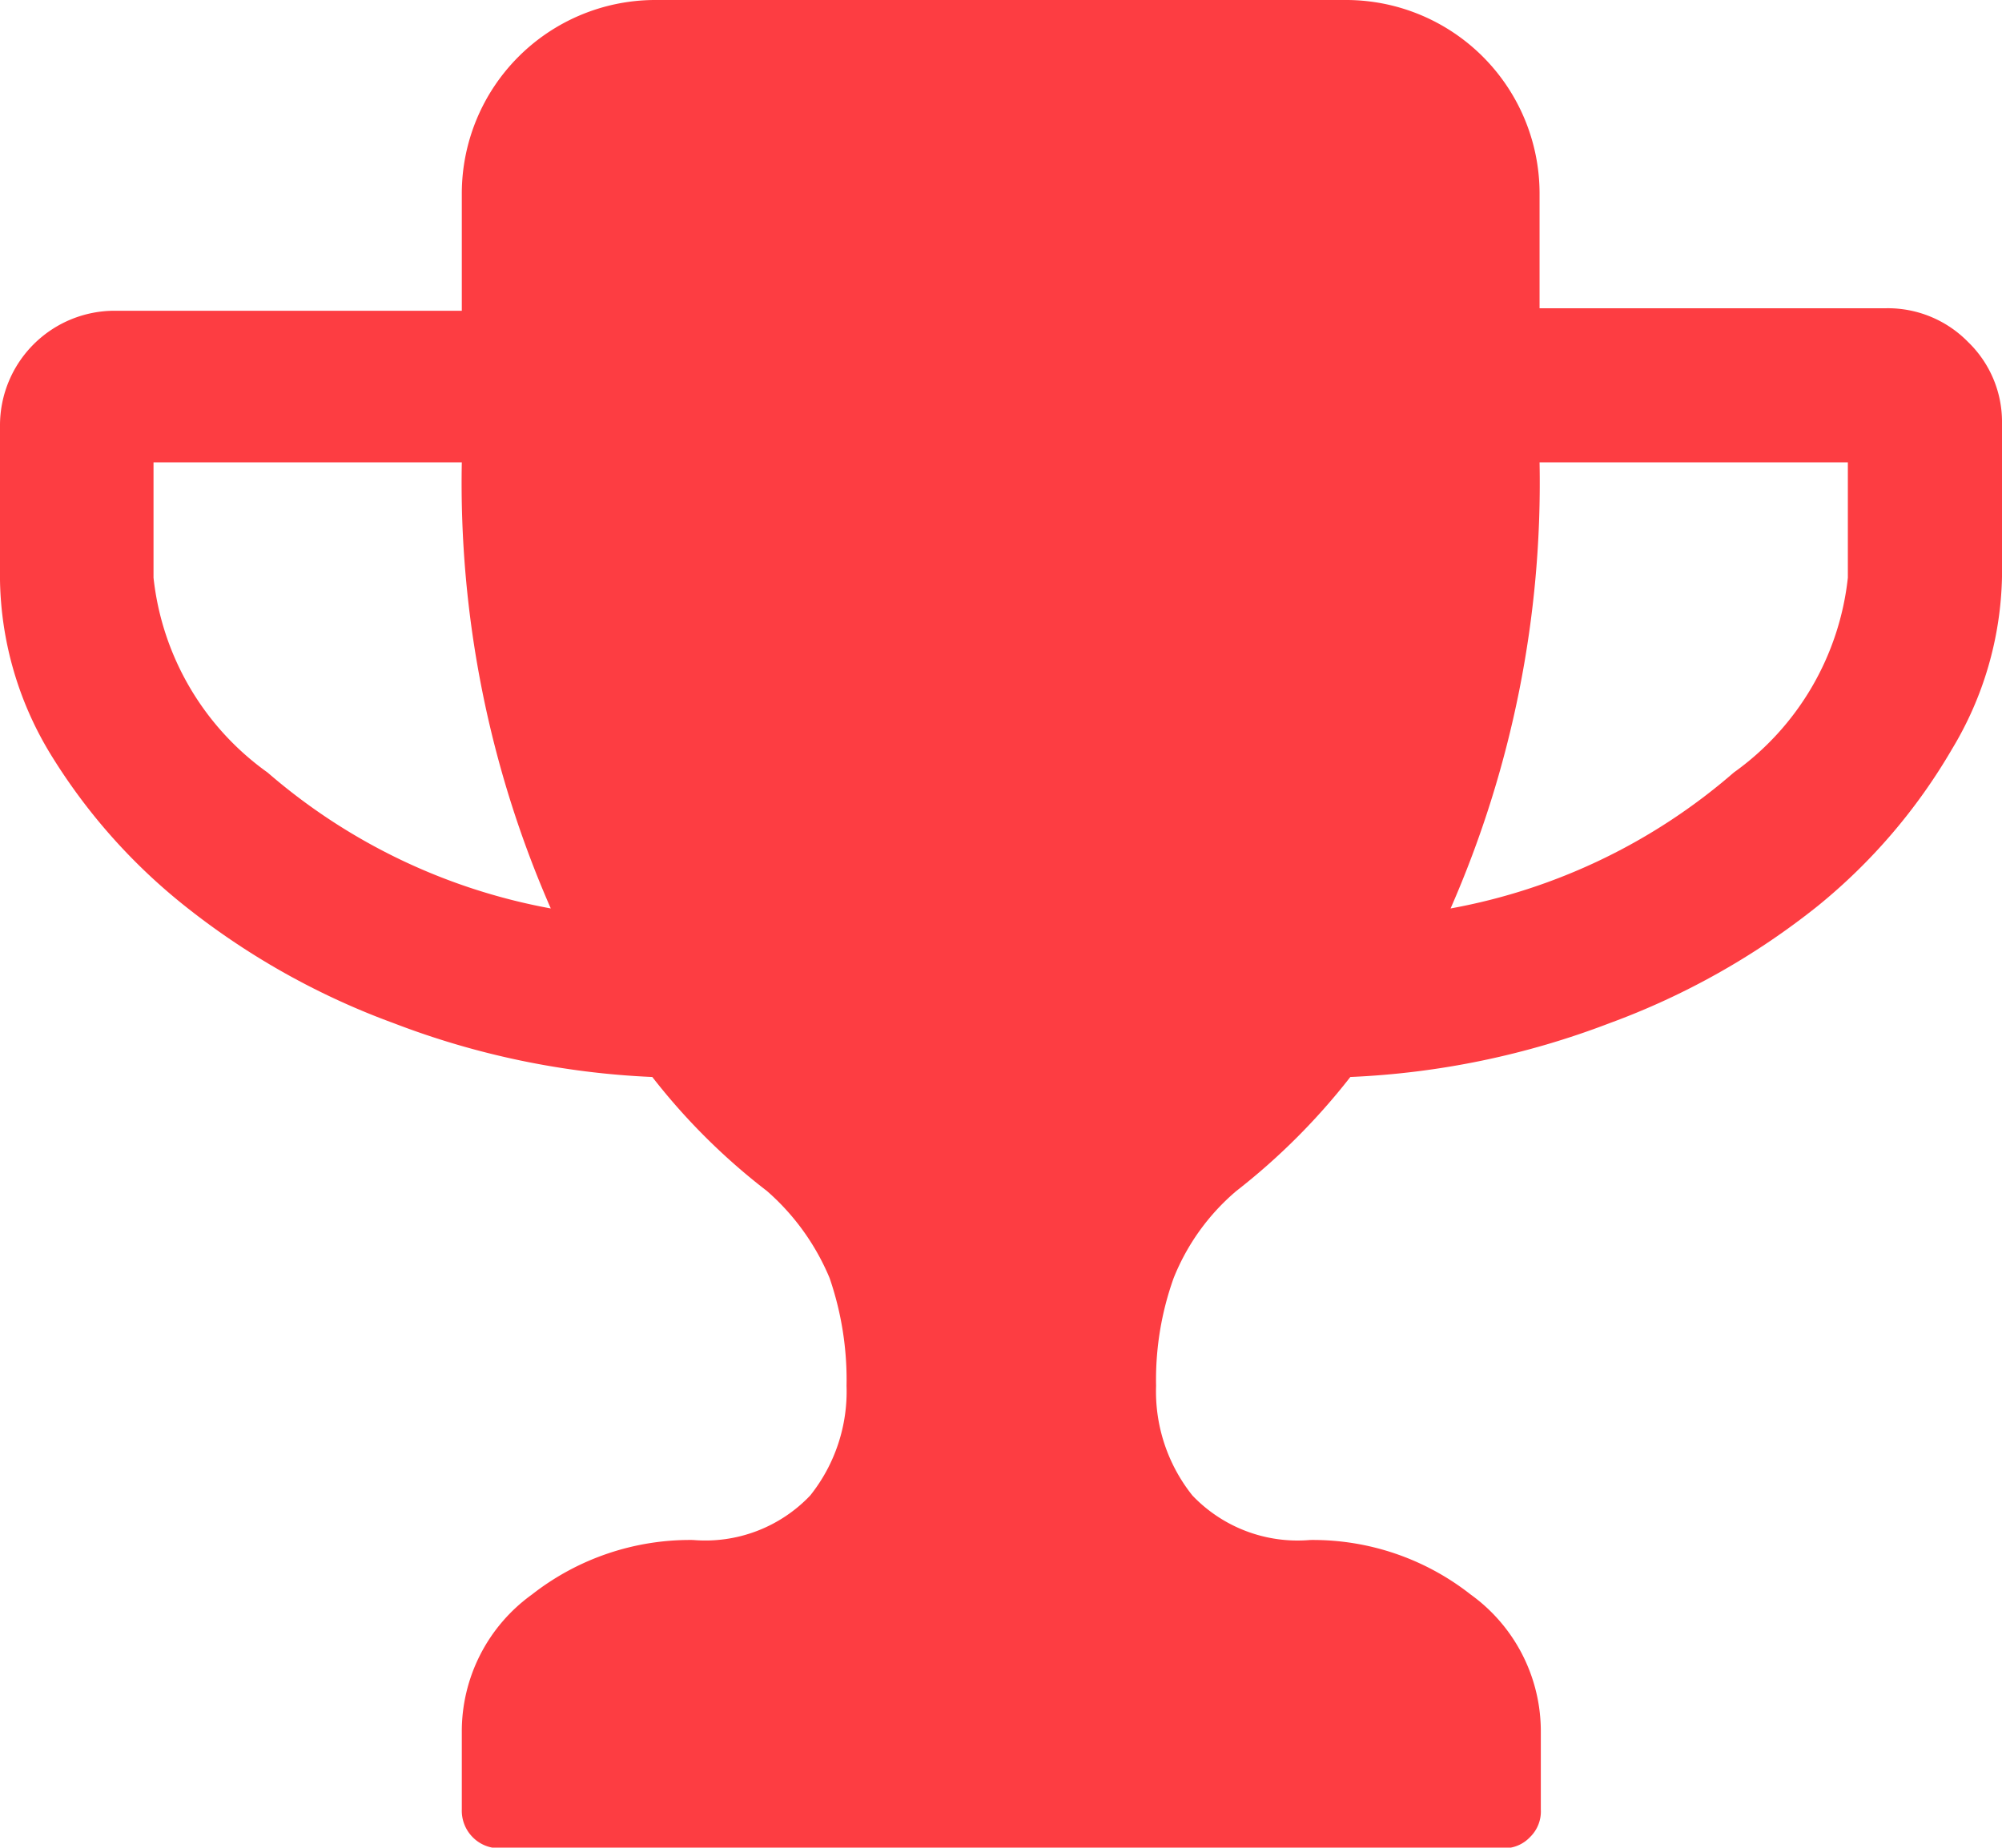
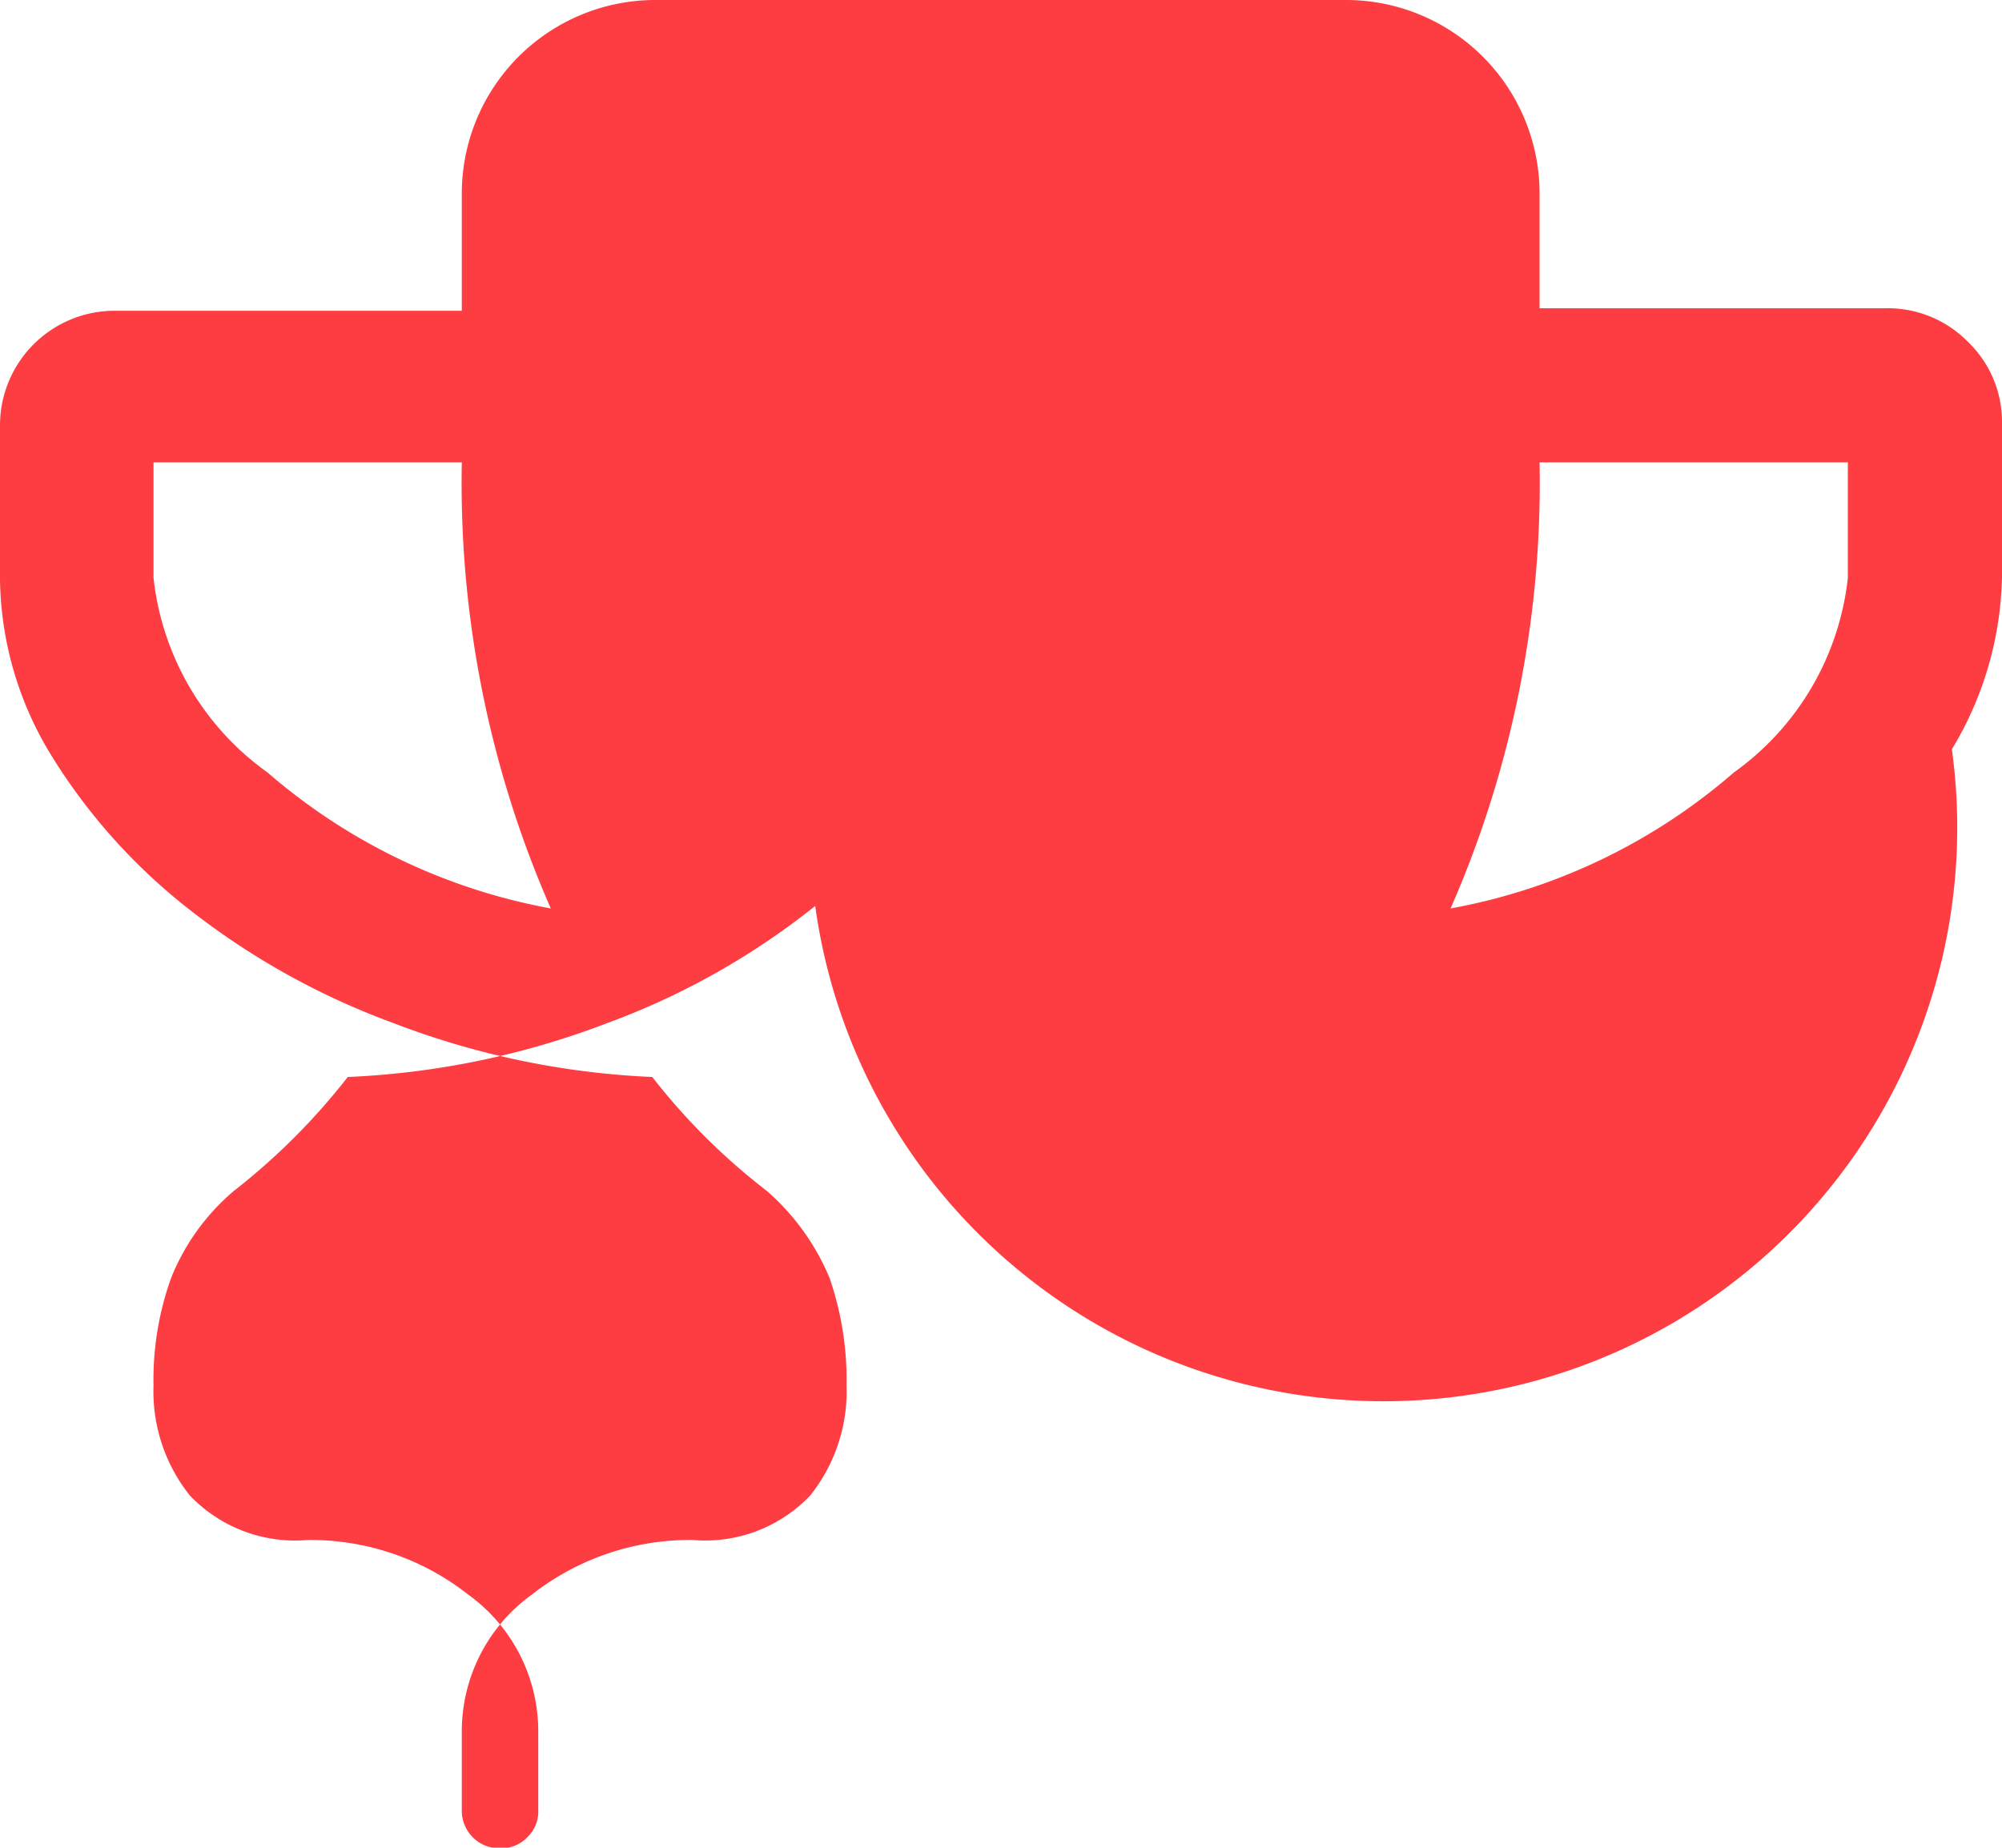
<svg xmlns="http://www.w3.org/2000/svg" id="Layer_1" data-name="Layer 1" viewBox="0 0 31.95 29.49">
  <defs>
    <style>
      .cls-1 {
        fill: #fd3d42;
      }
    </style>
  </defs>
  <title>trophy-red</title>
-   <path class="cls-1" d="M515.46,490.5a1.79,1.79,0,0,0-1.31-.54h-5.53v-1.84a3.09,3.09,0,0,0-3.07-3.08H494.49a3.09,3.09,0,0,0-3.07,3.08V490h-5.53a1.83,1.83,0,0,0-1.84,1.84v2.46a5.5,5.5,0,0,0,.79,2.75A9.32,9.32,0,0,0,487,499.5a11.91,11.91,0,0,0,3.33,1.87,13.06,13.06,0,0,0,4.13.86,10.17,10.17,0,0,0,1.83,1.82,3.77,3.77,0,0,1,1,1.39,5,5,0,0,1,.27,1.72,2.66,2.66,0,0,1-.58,1.75,2.31,2.31,0,0,1-1.87.71,4.09,4.09,0,0,0-2.57.87,2.69,2.69,0,0,0-1.12,2.2v1.23a.6.6,0,0,0,.17.44.59.59,0,0,0,.44.18h16a.57.57,0,0,0,.44-.18.57.57,0,0,0,.17-.44v-1.23a2.69,2.69,0,0,0-1.12-2.2,4.07,4.07,0,0,0-2.56-.87,2.32,2.32,0,0,1-1.88-.71,2.66,2.66,0,0,1-.58-1.75,4.81,4.81,0,0,1,.28-1.72,3.55,3.55,0,0,1,1-1.39,10.45,10.45,0,0,0,1.82-1.82,13.12,13.12,0,0,0,4.14-.86,11.85,11.85,0,0,0,3.32-1.87A9.14,9.14,0,0,0,515.2,497a5.52,5.52,0,0,0,.8-2.75V491.8A1.77,1.77,0,0,0,515.46,490.5Zm-27.14,6.87a4.4,4.4,0,0,1-1.82-3.11v-1.84h4.92a16.92,16.92,0,0,0,1.42,7.12A9.52,9.52,0,0,1,488.32,497.37Zm25.22-3.11a4.4,4.4,0,0,1-1.82,3.11,9.47,9.47,0,0,1-4.52,2.17,16.92,16.92,0,0,0,1.42-7.12h4.92v1.84Z" transform="translate(-484.05 -485.04)" />
+   <path class="cls-1" d="M515.46,490.5a1.79,1.79,0,0,0-1.31-.54h-5.53v-1.84a3.09,3.09,0,0,0-3.07-3.08H494.49a3.09,3.09,0,0,0-3.07,3.08V490h-5.53a1.83,1.83,0,0,0-1.84,1.84v2.46a5.5,5.5,0,0,0,.79,2.75A9.32,9.32,0,0,0,487,499.5a11.91,11.91,0,0,0,3.33,1.87,13.06,13.06,0,0,0,4.13.86,10.17,10.17,0,0,0,1.83,1.82,3.77,3.77,0,0,1,1,1.39,5,5,0,0,1,.27,1.72,2.66,2.66,0,0,1-.58,1.75,2.31,2.31,0,0,1-1.87.71,4.09,4.09,0,0,0-2.57.87,2.69,2.69,0,0,0-1.12,2.2v1.23a.6.6,0,0,0,.17.44.59.59,0,0,0,.44.18a.57.57,0,0,0,.44-.18.57.57,0,0,0,.17-.44v-1.23a2.69,2.69,0,0,0-1.12-2.2,4.07,4.07,0,0,0-2.56-.87,2.32,2.32,0,0,1-1.88-.71,2.66,2.66,0,0,1-.58-1.75,4.81,4.81,0,0,1,.28-1.72,3.55,3.55,0,0,1,1-1.39,10.45,10.45,0,0,0,1.82-1.82,13.12,13.12,0,0,0,4.14-.86,11.85,11.85,0,0,0,3.32-1.87A9.14,9.14,0,0,0,515.2,497a5.52,5.52,0,0,0,.8-2.75V491.8A1.77,1.77,0,0,0,515.46,490.5Zm-27.14,6.87a4.4,4.4,0,0,1-1.82-3.11v-1.84h4.92a16.92,16.92,0,0,0,1.42,7.12A9.52,9.52,0,0,1,488.32,497.37Zm25.22-3.11a4.4,4.4,0,0,1-1.82,3.11,9.47,9.47,0,0,1-4.52,2.17,16.92,16.92,0,0,0,1.42-7.12h4.92v1.84Z" transform="translate(-484.05 -485.04)" />
</svg>